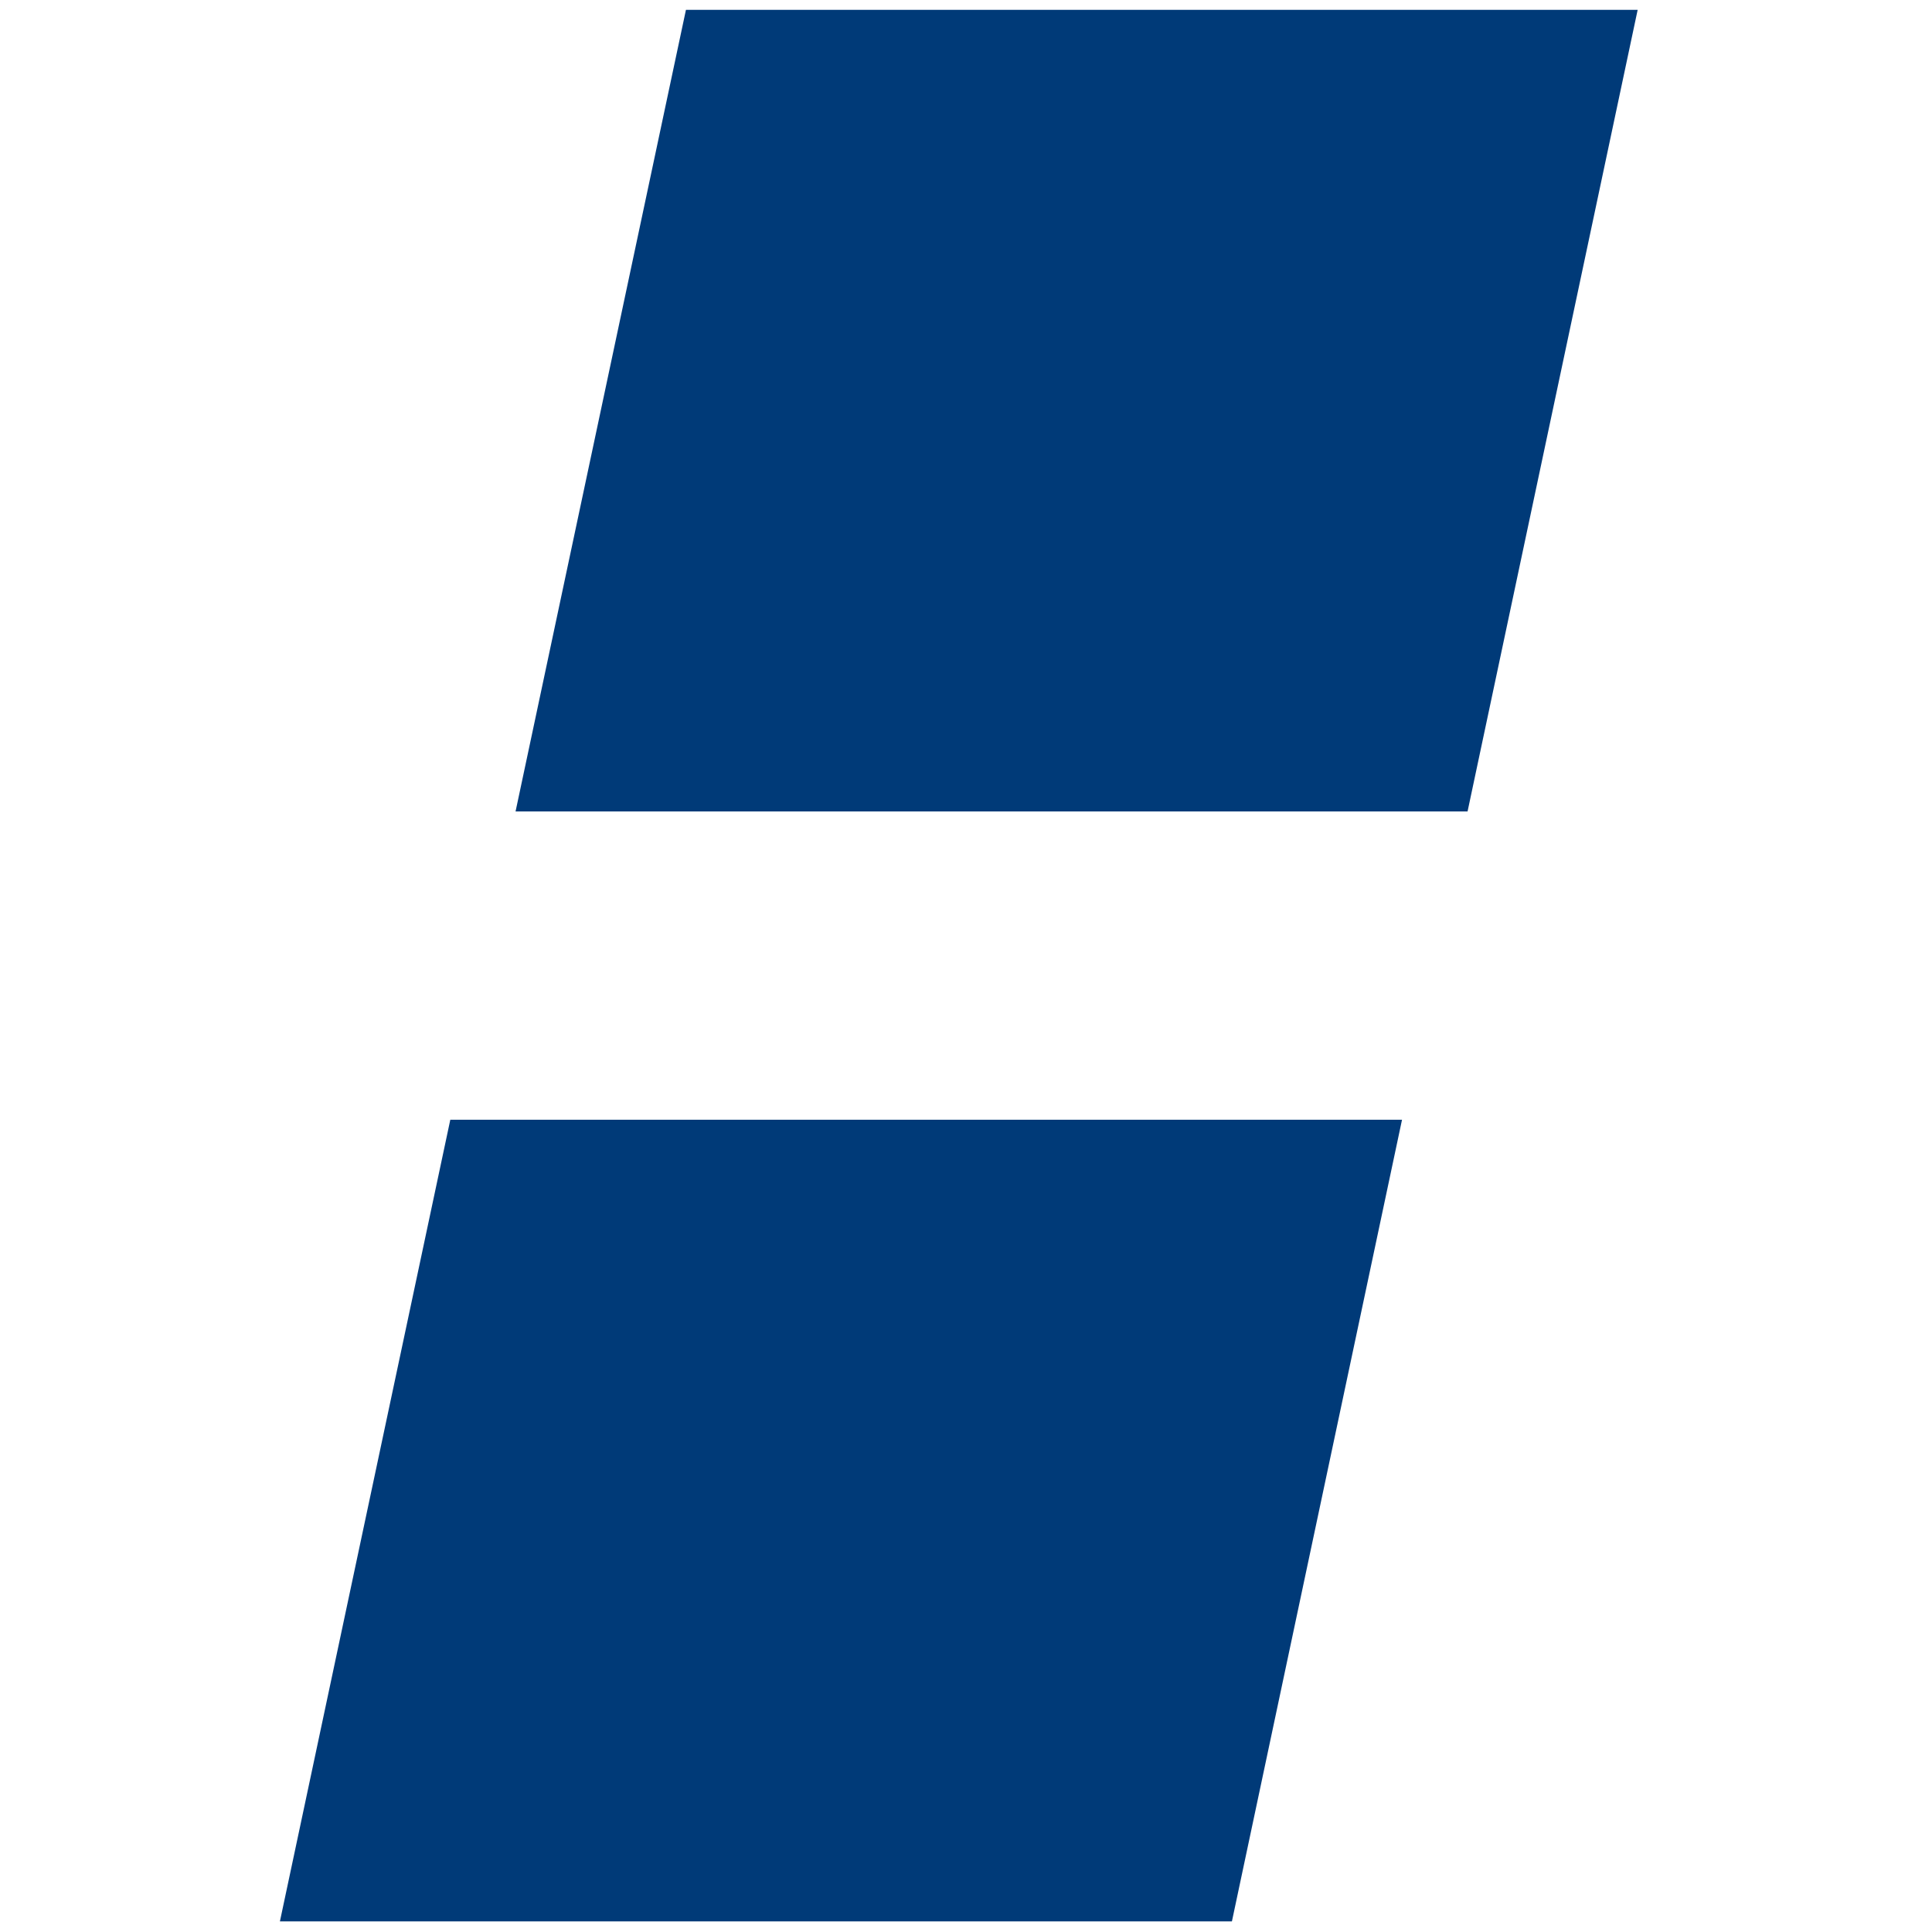
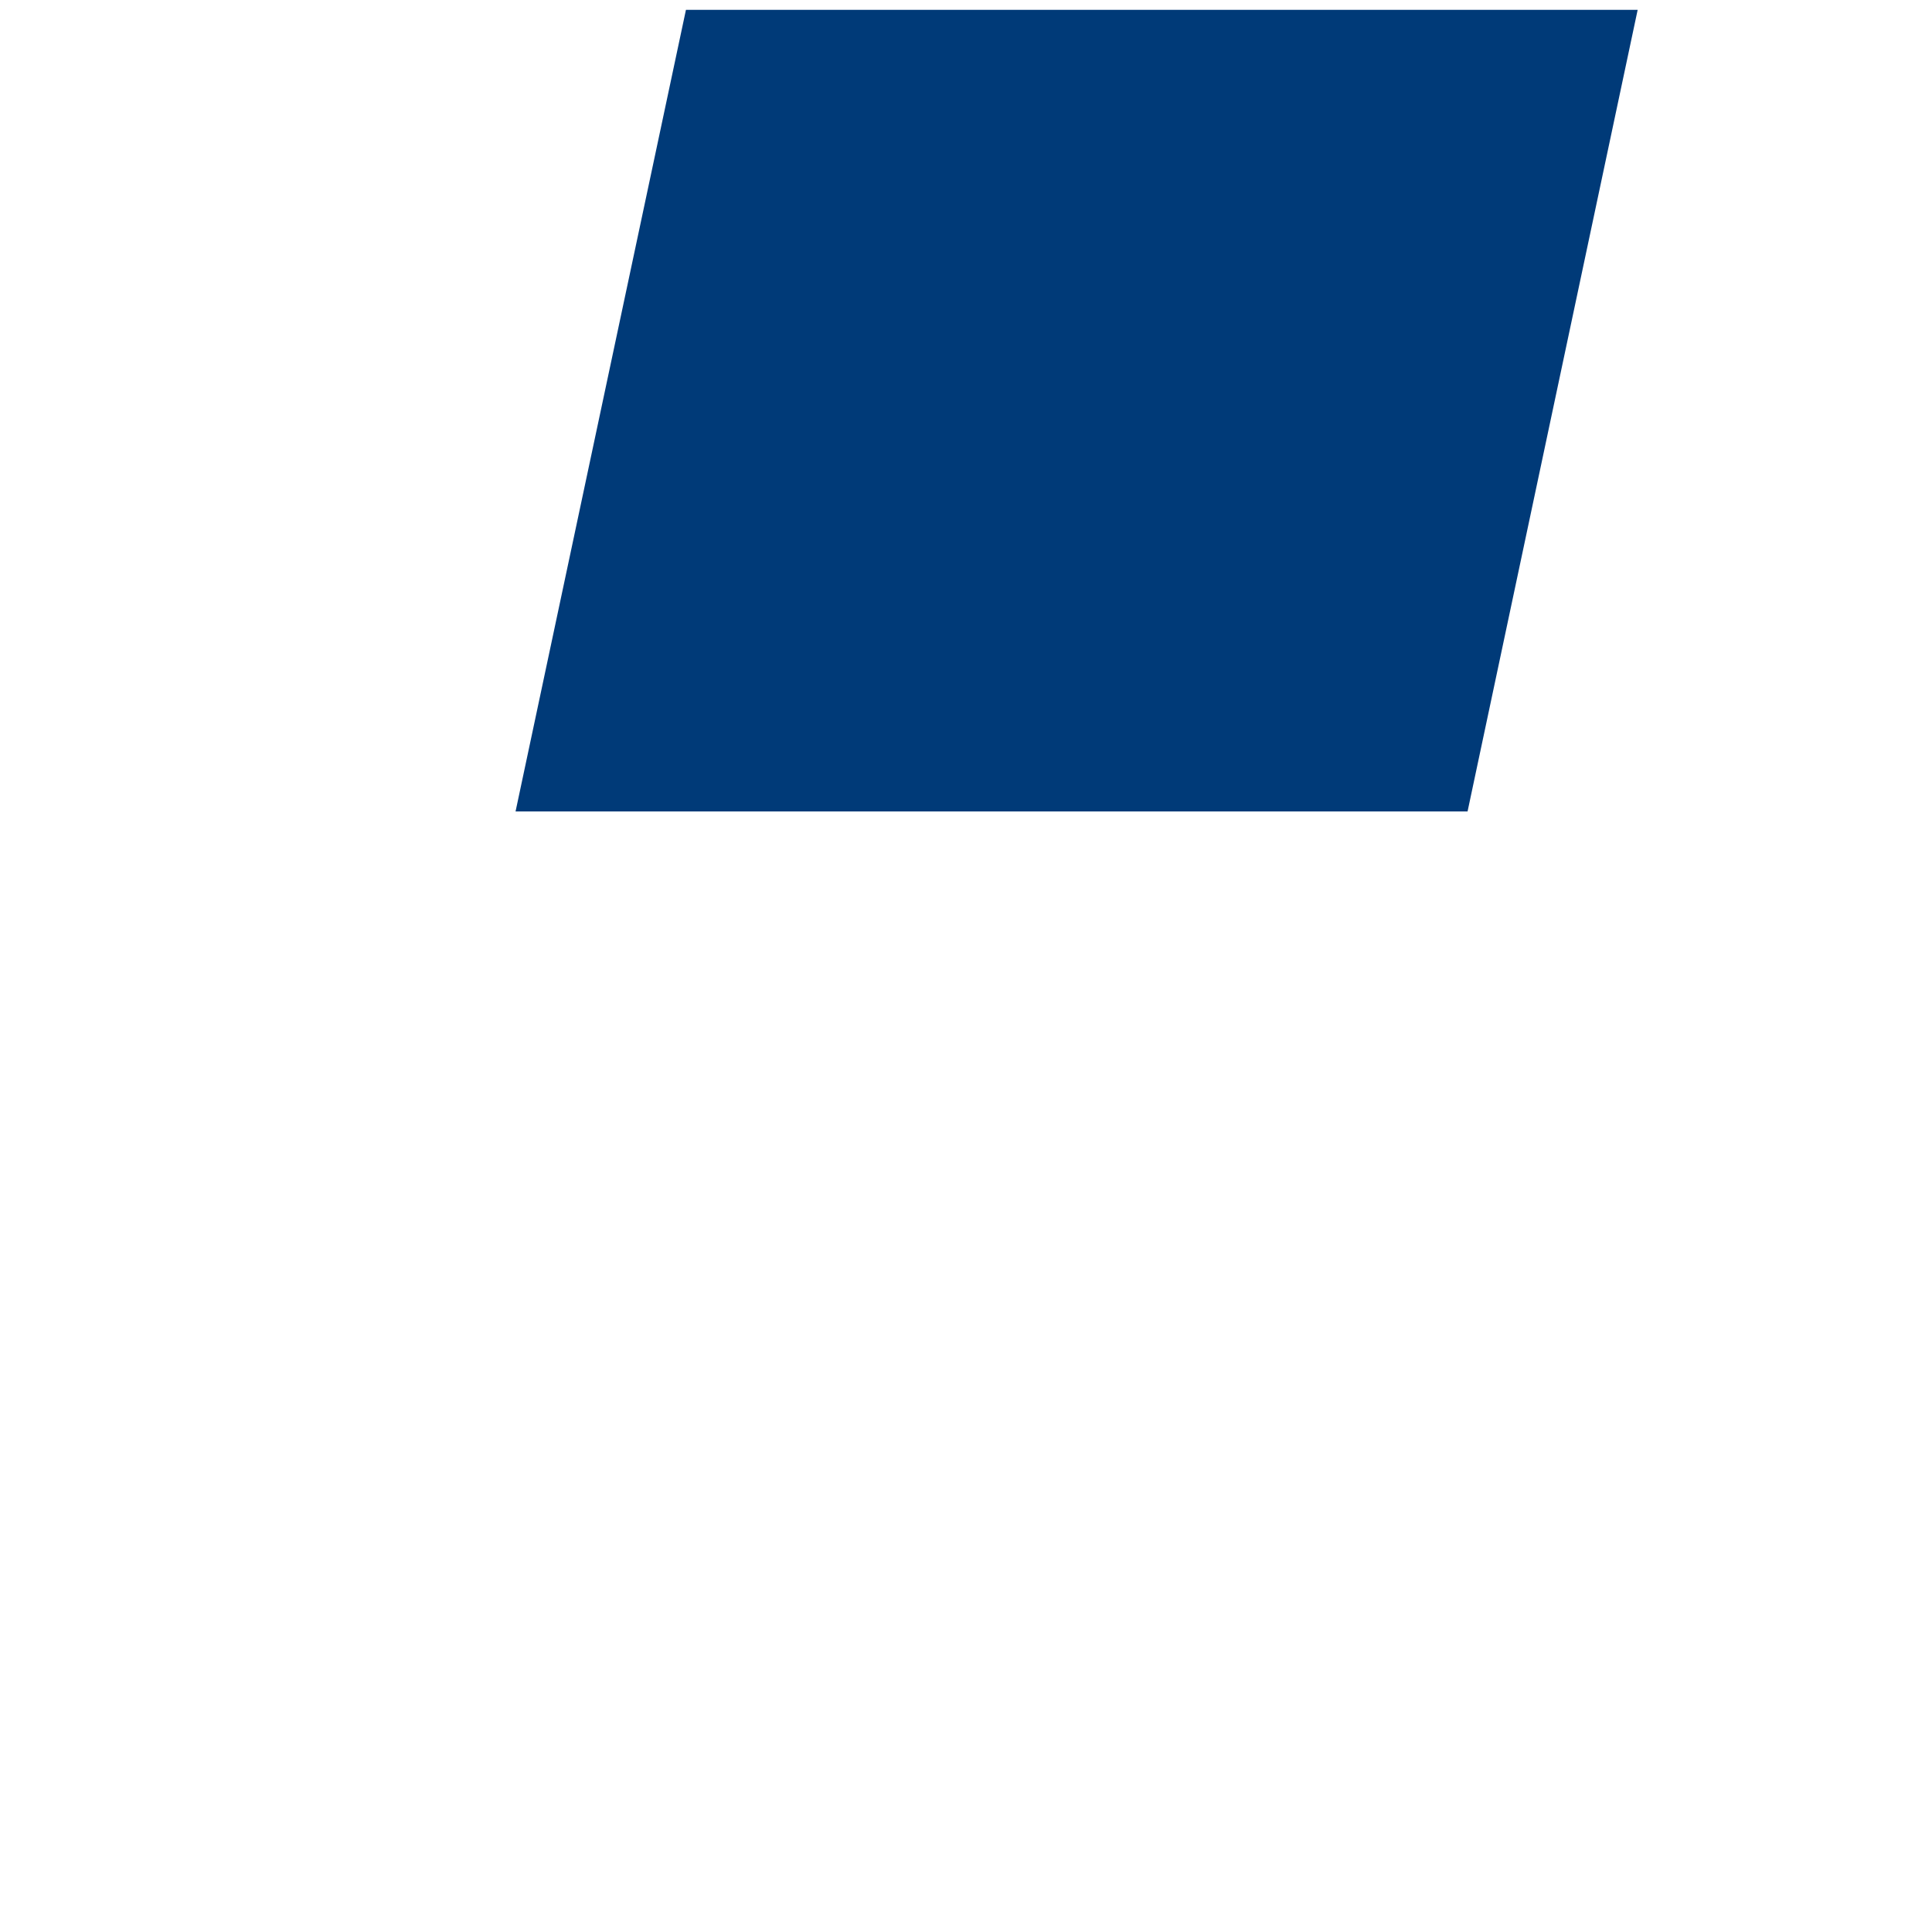
<svg xmlns="http://www.w3.org/2000/svg" version="1.1" width="260" height="260">
  <svg id="SvgjsSvg1023" data-name="Ebene 3" viewBox="0 0 260 260">
    <polygon points="69.382 109.202 197.498 109.202 220.39 1.322 92.312 1.322 69.382 109.202" style="fill: #003a78;" />
-     <polygon points="37.67 258.57 165.786 258.57 188.678 150.69 60.6 150.69 37.67 258.57" style="fill: #003a78;" />
  </svg>
  <style>@media (prefers-color-scheme: light) { :root { filter: none; } }
@media (prefers-color-scheme: dark) { :root { filter: none; } }
</style>
</svg>